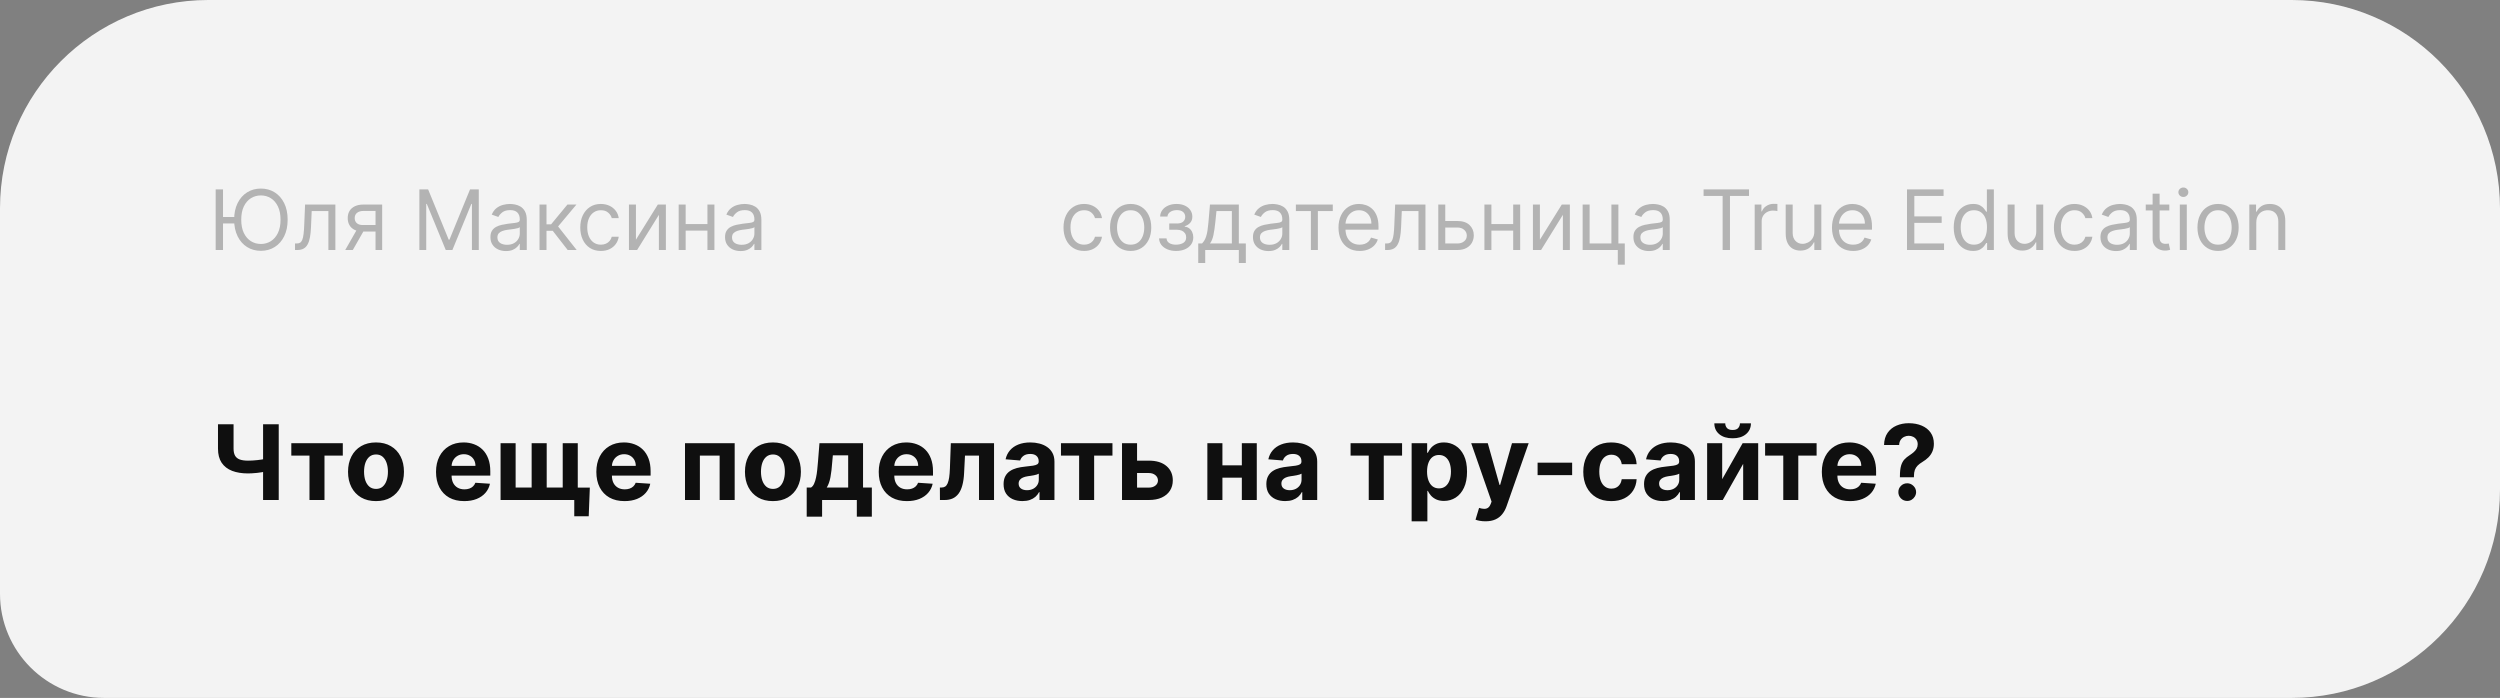
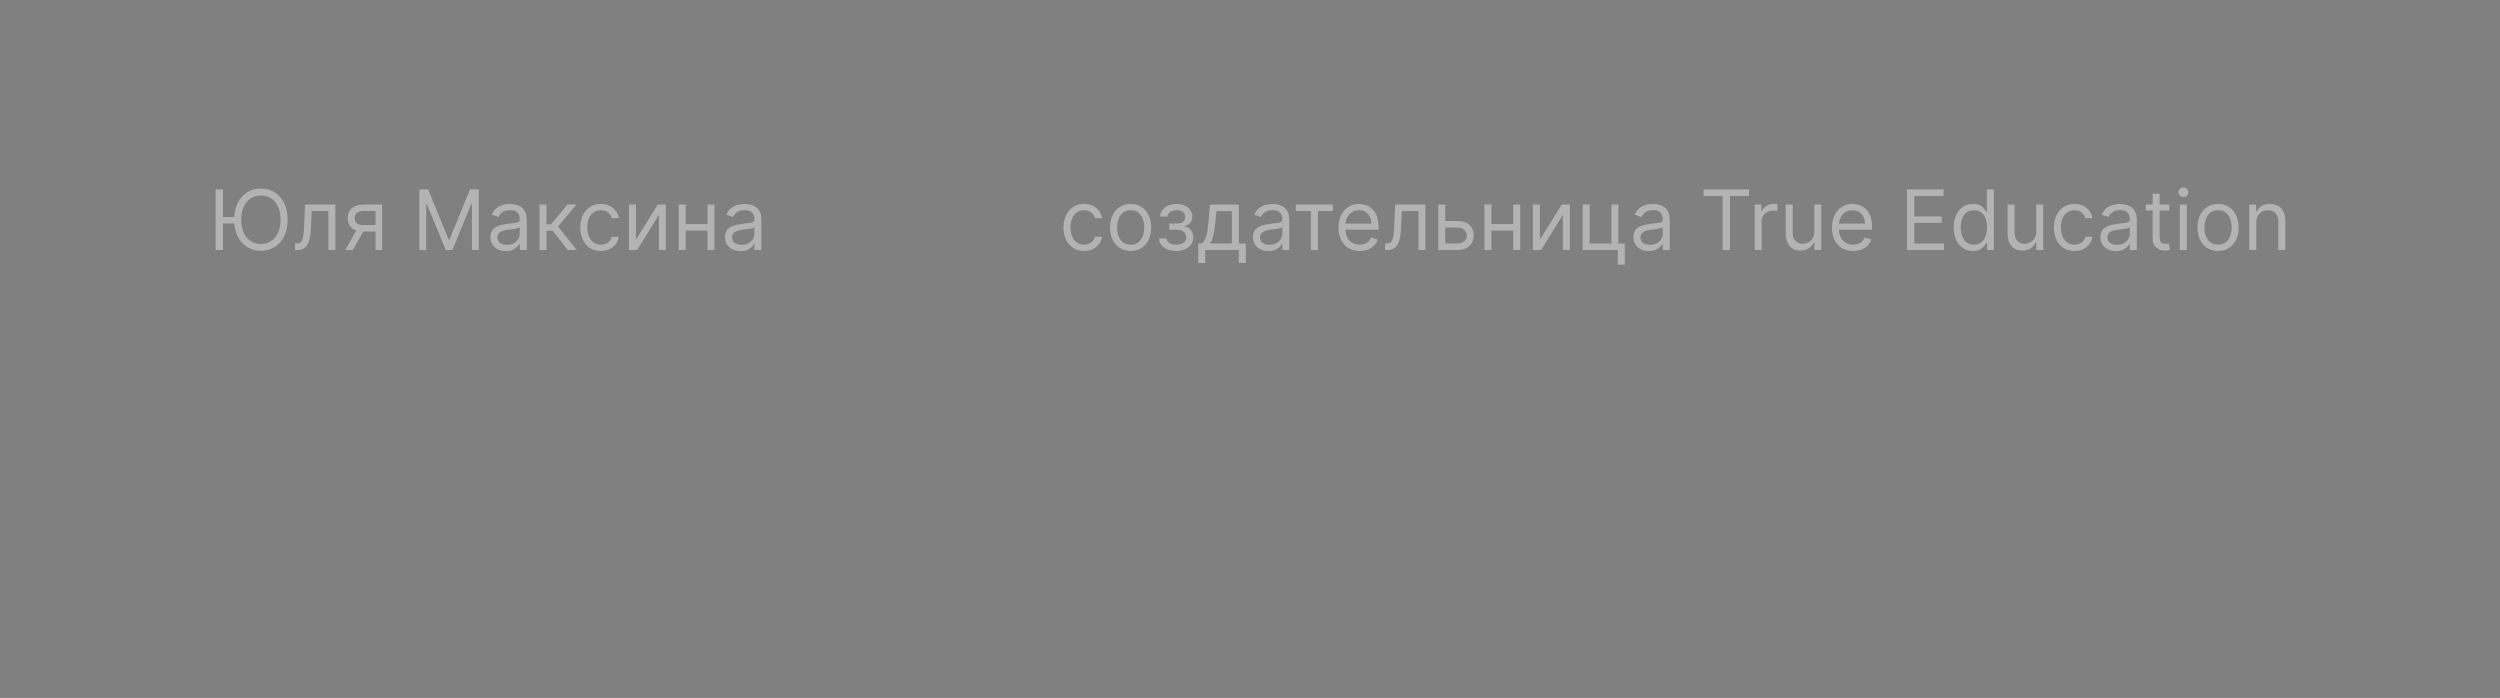
<svg xmlns="http://www.w3.org/2000/svg" width="240" height="67" viewBox="0 0 240 67" fill="none">
  <rect x="0" y="0" width="240" height="67" fill="#808080" stroke="none" />
-   <path d="M0 20C0 8.954 8.954 0 20 0H220C231.046 0 240 8.954 240 20V47C240 58.046 231.046 67 220 67H10C4.477 67 0 62.523 0 57V20Z" fill="#F3F3F3" />
  <path d="M21.409 18.182V24H20.704V18.182H21.409ZM22.679 20.829V21.454H20.898V20.829H22.679ZM27.614 21.091C27.614 21.704 27.503 22.235 27.281 22.682C27.06 23.129 26.756 23.474 26.369 23.716C25.983 23.958 25.542 24.079 25.046 24.079C24.549 24.079 24.108 23.958 23.722 23.716C23.335 23.474 23.031 23.129 22.81 22.682C22.588 22.235 22.477 21.704 22.477 21.091C22.477 20.477 22.588 19.947 22.81 19.5C23.031 19.053 23.335 18.708 23.722 18.466C24.108 18.224 24.549 18.102 25.046 18.102C25.542 18.102 25.983 18.224 26.369 18.466C26.756 18.708 27.06 19.053 27.281 19.5C27.503 19.947 27.614 20.477 27.614 21.091ZM26.932 21.091C26.932 20.587 26.848 20.162 26.679 19.815C26.512 19.469 26.286 19.206 26 19.028C25.716 18.85 25.398 18.761 25.046 18.761C24.693 18.761 24.374 18.85 24.088 19.028C23.804 19.206 23.578 19.469 23.409 19.815C23.242 20.162 23.159 20.587 23.159 21.091C23.159 21.595 23.242 22.02 23.409 22.366C23.578 22.713 23.804 22.975 24.088 23.153C24.374 23.331 24.693 23.421 25.046 23.421C25.398 23.421 25.716 23.331 26 23.153C26.286 22.975 26.512 22.713 26.679 22.366C26.848 22.02 26.932 21.595 26.932 21.091ZM28.321 24V23.375H28.48C28.611 23.375 28.72 23.349 28.807 23.298C28.894 23.245 28.964 23.153 29.017 23.023C29.072 22.89 29.114 22.706 29.142 22.472C29.172 22.235 29.194 21.934 29.207 21.568L29.287 19.636H32.196V24H31.526V20.261H29.923L29.855 21.818C29.84 22.176 29.808 22.491 29.759 22.764C29.711 23.035 29.638 23.262 29.54 23.446C29.443 23.63 29.314 23.768 29.153 23.861C28.992 23.954 28.791 24 28.548 24H28.321ZM36.051 24V20.25H34.892C34.631 20.25 34.425 20.311 34.276 20.432C34.126 20.553 34.051 20.72 34.051 20.932C34.051 21.14 34.118 21.304 34.253 21.423C34.389 21.543 34.576 21.602 34.812 21.602H36.222V22.227H34.812C34.517 22.227 34.262 22.175 34.048 22.071C33.834 21.967 33.669 21.818 33.554 21.625C33.438 21.43 33.381 21.199 33.381 20.932C33.381 20.663 33.441 20.432 33.562 20.239C33.684 20.046 33.857 19.897 34.082 19.793C34.31 19.688 34.58 19.636 34.892 19.636H36.688V24H36.051ZM33.142 24L34.381 21.829H35.108L33.869 24H33.142ZM40.259 18.182H41.1L43.077 23.011H43.146L45.123 18.182H45.964V24H45.305V19.579H45.248L43.43 24H42.793L40.975 19.579H40.918V24H40.259V18.182ZM48.57 24.102C48.293 24.102 48.042 24.05 47.817 23.946C47.591 23.84 47.412 23.688 47.28 23.489C47.147 23.288 47.081 23.046 47.081 22.761C47.081 22.511 47.13 22.309 47.229 22.153C47.327 21.996 47.459 21.873 47.624 21.784C47.788 21.695 47.97 21.629 48.169 21.585C48.37 21.54 48.572 21.504 48.774 21.477C49.039 21.443 49.254 21.418 49.419 21.401C49.586 21.382 49.707 21.35 49.783 21.307C49.86 21.263 49.899 21.188 49.899 21.079V21.057C49.899 20.776 49.822 20.559 49.669 20.403C49.517 20.248 49.287 20.171 48.979 20.171C48.659 20.171 48.408 20.241 48.226 20.381C48.044 20.521 47.916 20.671 47.842 20.829L47.206 20.602C47.32 20.337 47.471 20.131 47.66 19.983C47.852 19.833 48.06 19.729 48.285 19.671C48.513 19.61 48.736 19.579 48.956 19.579C49.096 19.579 49.257 19.597 49.439 19.631C49.623 19.663 49.8 19.73 49.97 19.832C50.142 19.935 50.285 20.089 50.399 20.296C50.513 20.502 50.57 20.778 50.57 21.125V24H49.899V23.409H49.865C49.82 23.504 49.744 23.605 49.638 23.713C49.532 23.821 49.391 23.913 49.215 23.989C49.038 24.064 48.823 24.102 48.57 24.102ZM48.672 23.5C48.937 23.5 49.16 23.448 49.342 23.344C49.526 23.24 49.664 23.105 49.757 22.94C49.852 22.776 49.899 22.602 49.899 22.421V21.807C49.871 21.841 49.808 21.872 49.712 21.901C49.617 21.927 49.507 21.951 49.382 21.972C49.259 21.991 49.139 22.008 49.021 22.023C48.906 22.036 48.812 22.047 48.74 22.057C48.566 22.079 48.403 22.116 48.251 22.168C48.102 22.217 47.981 22.292 47.888 22.392C47.797 22.491 47.751 22.625 47.751 22.796C47.751 23.028 47.838 23.204 48.01 23.324C48.184 23.441 48.405 23.5 48.672 23.5ZM51.793 24V19.636H52.464V21.534H52.907L54.475 19.636H55.339L53.577 21.739L55.361 24H54.498L53.066 22.159H52.464V24H51.793ZM57.683 24.091C57.274 24.091 56.922 23.994 56.626 23.801C56.331 23.608 56.104 23.342 55.945 23.003C55.785 22.664 55.706 22.276 55.706 21.841C55.706 21.398 55.787 21.007 55.95 20.668C56.115 20.327 56.344 20.061 56.638 19.869C56.933 19.676 57.278 19.579 57.672 19.579C57.979 19.579 58.255 19.636 58.501 19.75C58.748 19.864 58.949 20.023 59.106 20.227C59.264 20.432 59.361 20.671 59.399 20.943H58.729C58.678 20.744 58.564 20.568 58.388 20.415C58.214 20.259 57.979 20.182 57.683 20.182C57.422 20.182 57.193 20.25 56.996 20.386C56.801 20.521 56.648 20.711 56.538 20.957C56.43 21.202 56.376 21.489 56.376 21.818C56.376 22.155 56.429 22.449 56.535 22.699C56.644 22.949 56.795 23.143 56.99 23.281C57.187 23.419 57.418 23.489 57.683 23.489C57.858 23.489 58.016 23.458 58.158 23.398C58.3 23.337 58.42 23.25 58.519 23.136C58.617 23.023 58.687 22.886 58.729 22.727H59.399C59.361 22.985 59.267 23.217 59.118 23.423C58.97 23.628 58.774 23.791 58.53 23.912C58.287 24.031 58.005 24.091 57.683 24.091ZM61.05 23.011L63.152 19.636H63.925V24H63.254V20.625L61.163 24H60.379V19.636H61.05V23.011ZM68.073 21.511V22.136H65.664V21.511H68.073ZM65.823 19.636V24H65.153V19.636H65.823ZM68.585 19.636V24H67.914V19.636H68.585ZM71.093 24.102C70.817 24.102 70.566 24.05 70.34 23.946C70.115 23.84 69.936 23.688 69.803 23.489C69.671 23.288 69.604 23.046 69.604 22.761C69.604 22.511 69.654 22.309 69.752 22.153C69.851 21.996 69.982 21.873 70.147 21.784C70.312 21.695 70.494 21.629 70.692 21.585C70.893 21.54 71.095 21.504 71.298 21.477C71.563 21.443 71.778 21.418 71.942 21.401C72.109 21.382 72.23 21.35 72.306 21.307C72.384 21.263 72.423 21.188 72.423 21.079V21.057C72.423 20.776 72.346 20.559 72.192 20.403C72.041 20.248 71.811 20.171 71.502 20.171C71.182 20.171 70.931 20.241 70.749 20.381C70.567 20.521 70.44 20.671 70.366 20.829L69.729 20.602C69.843 20.337 69.995 20.131 70.184 19.983C70.375 19.833 70.584 19.729 70.809 19.671C71.036 19.61 71.26 19.579 71.479 19.579C71.62 19.579 71.781 19.597 71.962 19.631C72.146 19.663 72.323 19.73 72.494 19.832C72.666 19.935 72.809 20.089 72.923 20.296C73.036 20.502 73.093 20.778 73.093 21.125V24H72.423V23.409H72.388C72.343 23.504 72.267 23.605 72.161 23.713C72.055 23.821 71.914 23.913 71.738 23.989C71.562 24.064 71.347 24.102 71.093 24.102ZM71.195 23.5C71.46 23.5 71.684 23.448 71.866 23.344C72.049 23.24 72.188 23.105 72.281 22.94C72.375 22.776 72.423 22.602 72.423 22.421V21.807C72.394 21.841 72.332 21.872 72.235 21.901C72.14 21.927 72.031 21.951 71.906 21.972C71.782 21.991 71.662 22.008 71.545 22.023C71.429 22.036 71.335 22.047 71.263 22.057C71.089 22.079 70.926 22.116 70.775 22.168C70.625 22.217 70.504 22.292 70.411 22.392C70.32 22.491 70.275 22.625 70.275 22.796C70.275 23.028 70.361 23.204 70.533 23.324C70.708 23.441 70.928 23.5 71.195 23.5Z" fill="#B3B3B3" />
  <path d="M104.074 24.091C103.665 24.091 103.313 23.994 103.017 23.801C102.722 23.608 102.494 23.342 102.335 23.003C102.176 22.664 102.097 22.276 102.097 21.841C102.097 21.398 102.178 21.007 102.341 20.668C102.506 20.327 102.735 20.061 103.028 19.869C103.324 19.676 103.669 19.579 104.062 19.579C104.369 19.579 104.646 19.636 104.892 19.75C105.138 19.864 105.34 20.023 105.497 20.227C105.654 20.432 105.752 20.671 105.79 20.943H105.119C105.068 20.744 104.955 20.568 104.778 20.415C104.604 20.259 104.369 20.182 104.074 20.182C103.813 20.182 103.583 20.25 103.386 20.386C103.191 20.521 103.039 20.711 102.929 20.957C102.821 21.202 102.767 21.489 102.767 21.818C102.767 22.155 102.82 22.449 102.926 22.699C103.034 22.949 103.186 23.143 103.381 23.281C103.578 23.419 103.809 23.489 104.074 23.489C104.248 23.489 104.406 23.458 104.548 23.398C104.69 23.337 104.811 23.25 104.909 23.136C105.008 23.023 105.078 22.886 105.119 22.727H105.79C105.752 22.985 105.658 23.217 105.509 23.423C105.361 23.628 105.165 23.791 104.92 23.912C104.678 24.031 104.396 24.091 104.074 24.091ZM108.543 24.091C108.149 24.091 107.803 23.997 107.506 23.81C107.21 23.622 106.979 23.36 106.812 23.023C106.648 22.686 106.565 22.292 106.565 21.841C106.565 21.386 106.648 20.99 106.812 20.651C106.979 20.312 107.21 20.048 107.506 19.861C107.803 19.673 108.149 19.579 108.543 19.579C108.937 19.579 109.281 19.673 109.577 19.861C109.874 20.048 110.105 20.312 110.27 20.651C110.437 20.99 110.52 21.386 110.52 21.841C110.52 22.292 110.437 22.686 110.27 23.023C110.105 23.36 109.874 23.622 109.577 23.81C109.281 23.997 108.937 24.091 108.543 24.091ZM108.543 23.489C108.842 23.489 109.088 23.412 109.281 23.259C109.474 23.105 109.617 22.903 109.71 22.653C109.803 22.403 109.849 22.133 109.849 21.841C109.849 21.549 109.803 21.277 109.71 21.026C109.617 20.774 109.474 20.57 109.281 20.415C109.088 20.259 108.842 20.182 108.543 20.182C108.243 20.182 107.997 20.259 107.804 20.415C107.611 20.57 107.468 20.774 107.375 21.026C107.282 21.277 107.236 21.549 107.236 21.841C107.236 22.133 107.282 22.403 107.375 22.653C107.468 22.903 107.611 23.105 107.804 23.259C107.997 23.412 108.243 23.489 108.543 23.489ZM111.271 22.886H111.987C112.002 23.083 112.091 23.233 112.254 23.335C112.418 23.438 112.632 23.489 112.896 23.489C113.165 23.489 113.395 23.434 113.586 23.324C113.777 23.212 113.873 23.032 113.873 22.784C113.873 22.638 113.837 22.511 113.765 22.403C113.693 22.294 113.592 22.208 113.461 22.148C113.33 22.087 113.176 22.057 112.998 22.057H112.248V21.454H112.998C113.265 21.454 113.462 21.394 113.589 21.273C113.718 21.151 113.782 21 113.782 20.818C113.782 20.623 113.713 20.467 113.575 20.349C113.436 20.23 113.24 20.171 112.987 20.171C112.731 20.171 112.518 20.228 112.347 20.344C112.177 20.457 112.087 20.604 112.077 20.784H111.373C111.38 20.549 111.452 20.342 111.589 20.162C111.725 19.98 111.911 19.838 112.146 19.736C112.38 19.632 112.649 19.579 112.952 19.579C113.259 19.579 113.525 19.634 113.751 19.741C113.978 19.848 114.153 19.992 114.276 20.176C114.401 20.358 114.464 20.564 114.464 20.796C114.464 21.042 114.395 21.241 114.256 21.392C114.118 21.544 113.945 21.651 113.737 21.716V21.761C113.901 21.773 114.044 21.826 114.165 21.921C114.289 22.013 114.384 22.135 114.452 22.287C114.521 22.437 114.555 22.602 114.555 22.784C114.555 23.049 114.484 23.28 114.342 23.477C114.2 23.672 114.004 23.824 113.756 23.932C113.508 24.038 113.225 24.091 112.907 24.091C112.598 24.091 112.322 24.041 112.077 23.94C111.833 23.838 111.639 23.697 111.495 23.517C111.353 23.335 111.278 23.125 111.271 22.886ZM115.031 25.25V23.375H115.394C115.483 23.282 115.56 23.182 115.624 23.074C115.689 22.966 115.745 22.838 115.792 22.69C115.841 22.541 115.883 22.359 115.917 22.145C115.951 21.929 115.981 21.669 116.008 21.364L116.156 19.636H118.928V23.375H119.599V25.25H118.928V24H115.701V25.25H115.031ZM116.156 23.375H118.258V20.261H116.781L116.667 21.364C116.62 21.82 116.561 22.219 116.491 22.56C116.421 22.901 116.309 23.172 116.156 23.375ZM121.773 24.102C121.496 24.102 121.245 24.05 121.02 23.946C120.795 23.84 120.616 23.688 120.483 23.489C120.35 23.288 120.284 23.046 120.284 22.761C120.284 22.511 120.333 22.309 120.432 22.153C120.53 21.996 120.662 21.873 120.827 21.784C120.991 21.695 121.173 21.629 121.372 21.585C121.573 21.54 121.775 21.504 121.977 21.477C122.242 21.443 122.457 21.418 122.622 21.401C122.789 21.382 122.91 21.35 122.986 21.307C123.063 21.263 123.102 21.188 123.102 21.079V21.057C123.102 20.776 123.026 20.559 122.872 20.403C122.721 20.248 122.491 20.171 122.182 20.171C121.862 20.171 121.611 20.241 121.429 20.381C121.247 20.521 121.119 20.671 121.045 20.829L120.409 20.602C120.523 20.337 120.674 20.131 120.864 19.983C121.055 19.833 121.263 19.729 121.489 19.671C121.716 19.61 121.939 19.579 122.159 19.579C122.299 19.579 122.46 19.597 122.642 19.631C122.826 19.663 123.003 19.73 123.173 19.832C123.346 19.935 123.489 20.089 123.602 20.296C123.716 20.502 123.773 20.778 123.773 21.125V24H123.102V23.409H123.068C123.023 23.504 122.947 23.605 122.841 23.713C122.735 23.821 122.594 23.913 122.418 23.989C122.241 24.064 122.027 24.102 121.773 24.102ZM121.875 23.5C122.14 23.5 122.364 23.448 122.545 23.344C122.729 23.24 122.867 23.105 122.96 22.94C123.055 22.776 123.102 22.602 123.102 22.421V21.807C123.074 21.841 123.011 21.872 122.915 21.901C122.82 21.927 122.71 21.951 122.585 21.972C122.462 21.991 122.342 22.008 122.224 22.023C122.109 22.036 122.015 22.047 121.943 22.057C121.769 22.079 121.606 22.116 121.455 22.168C121.305 22.217 121.184 22.292 121.091 22.392C121 22.491 120.955 22.625 120.955 22.796C120.955 23.028 121.041 23.204 121.213 23.324C121.387 23.441 121.608 23.5 121.875 23.5ZM124.403 20.261V19.636H127.948V20.261H126.516V24H125.846V20.261H124.403ZM130.529 24.091C130.109 24.091 129.746 23.998 129.441 23.812C129.138 23.625 128.904 23.364 128.739 23.028C128.576 22.691 128.495 22.299 128.495 21.852C128.495 21.405 128.576 21.011 128.739 20.671C128.904 20.328 129.133 20.061 129.427 19.869C129.722 19.676 130.067 19.579 130.461 19.579C130.688 19.579 130.913 19.617 131.134 19.693C131.356 19.769 131.558 19.892 131.739 20.062C131.921 20.231 132.066 20.454 132.174 20.733C132.282 21.011 132.336 21.354 132.336 21.761V22.046H128.972V21.466H131.654C131.654 21.22 131.605 21 131.506 20.807C131.41 20.614 131.272 20.461 131.092 20.349C130.914 20.238 130.703 20.182 130.461 20.182C130.194 20.182 129.963 20.248 129.768 20.381C129.575 20.511 129.426 20.682 129.322 20.892C129.218 21.102 129.165 21.328 129.165 21.568V21.954C129.165 22.284 129.222 22.563 129.336 22.793C129.451 23.02 129.612 23.193 129.816 23.312C130.021 23.43 130.258 23.489 130.529 23.489C130.705 23.489 130.864 23.464 131.006 23.415C131.15 23.364 131.274 23.288 131.379 23.188C131.483 23.085 131.563 22.958 131.62 22.807L132.268 22.989C132.2 23.208 132.085 23.401 131.924 23.568C131.763 23.733 131.564 23.862 131.327 23.954C131.091 24.046 130.825 24.091 130.529 24.091ZM132.969 24V23.375H133.129C133.259 23.375 133.368 23.349 133.455 23.298C133.542 23.245 133.612 23.153 133.665 23.023C133.72 22.89 133.762 22.706 133.79 22.472C133.821 22.235 133.843 21.934 133.856 21.568L133.935 19.636H136.844V24H136.174V20.261H134.572L134.504 21.818C134.488 22.176 134.456 22.491 134.407 22.764C134.36 23.035 134.287 23.262 134.188 23.446C134.092 23.63 133.963 23.768 133.802 23.861C133.641 23.954 133.439 24 133.197 24H132.969ZM138.654 21.216H139.904C140.415 21.216 140.807 21.346 141.077 21.605C141.348 21.865 141.484 22.193 141.484 22.591C141.484 22.852 141.423 23.09 141.302 23.304C141.181 23.516 141.003 23.686 140.768 23.812C140.533 23.938 140.245 24 139.904 24H138.075V19.636H138.745V23.375H139.904C140.169 23.375 140.387 23.305 140.558 23.165C140.728 23.025 140.813 22.845 140.813 22.625C140.813 22.394 140.728 22.206 140.558 22.06C140.387 21.914 140.169 21.841 139.904 21.841H138.654V21.216ZM145.425 21.511V22.136H143.016V21.511H145.425ZM143.175 19.636V24H142.504V19.636H143.175ZM145.936 19.636V24H145.266V19.636H145.936ZM147.831 23.011L149.933 19.636H150.706V24H150.036V20.625L147.945 24H147.161V19.636H147.831V23.011ZM155.366 19.636V23.375H155.979V25.409H155.309V24H151.934V19.636H152.604V23.375H154.695V19.636H155.366ZM158.296 24.102C158.02 24.102 157.769 24.05 157.543 23.946C157.318 23.84 157.139 23.688 157.006 23.489C156.874 23.288 156.808 23.046 156.808 22.761C156.808 22.511 156.857 22.309 156.955 22.153C157.054 21.996 157.185 21.873 157.35 21.784C157.515 21.695 157.697 21.629 157.896 21.585C158.096 21.54 158.298 21.504 158.501 21.477C158.766 21.443 158.981 21.418 159.146 21.401C159.312 21.382 159.433 21.35 159.509 21.307C159.587 21.263 159.626 21.188 159.626 21.079V21.057C159.626 20.776 159.549 20.559 159.396 20.403C159.244 20.248 159.014 20.171 158.705 20.171C158.385 20.171 158.134 20.241 157.952 20.381C157.771 20.521 157.643 20.671 157.569 20.829L156.933 20.602C157.046 20.337 157.198 20.131 157.387 19.983C157.578 19.833 157.787 19.729 158.012 19.671C158.239 19.61 158.463 19.579 158.683 19.579C158.823 19.579 158.984 19.597 159.165 19.631C159.349 19.663 159.526 19.73 159.697 19.832C159.869 19.935 160.012 20.089 160.126 20.296C160.239 20.502 160.296 20.778 160.296 21.125V24H159.626V23.409H159.592C159.546 23.504 159.47 23.605 159.364 23.713C159.258 23.821 159.117 23.913 158.941 23.989C158.765 24.064 158.55 24.102 158.296 24.102ZM158.398 23.5C158.664 23.5 158.887 23.448 159.069 23.344C159.253 23.24 159.391 23.105 159.484 22.94C159.578 22.776 159.626 22.602 159.626 22.421V21.807C159.597 21.841 159.535 21.872 159.438 21.901C159.344 21.927 159.234 21.951 159.109 21.972C158.986 21.991 158.865 22.008 158.748 22.023C158.632 22.036 158.539 22.047 158.467 22.057C158.292 22.079 158.129 22.116 157.978 22.168C157.828 22.217 157.707 22.292 157.614 22.392C157.523 22.491 157.478 22.625 157.478 22.796C157.478 23.028 157.564 23.204 157.737 23.324C157.911 23.441 158.131 23.5 158.398 23.5ZM163.543 18.807V18.182H167.906V18.807H166.077V24H165.372V18.807H163.543ZM168.45 24V19.636H169.097V20.296H169.143C169.222 20.079 169.366 19.904 169.575 19.77C169.783 19.635 170.018 19.568 170.279 19.568C170.328 19.568 170.39 19.569 170.464 19.571C170.538 19.573 170.594 19.576 170.631 19.579V20.261C170.609 20.256 170.557 20.247 170.475 20.236C170.396 20.223 170.311 20.216 170.222 20.216C170.01 20.216 169.821 20.26 169.654 20.349C169.489 20.437 169.359 20.558 169.262 20.713C169.167 20.866 169.12 21.042 169.12 21.239V24H168.45ZM174.176 22.216V19.636H174.847V24H174.176V23.261H174.131C174.028 23.483 173.869 23.671 173.653 23.827C173.438 23.98 173.165 24.057 172.835 24.057C172.562 24.057 172.32 23.997 172.108 23.878C171.896 23.757 171.729 23.575 171.608 23.332C171.487 23.088 171.426 22.78 171.426 22.409V19.636H172.097V22.364C172.097 22.682 172.186 22.936 172.364 23.125C172.544 23.314 172.773 23.409 173.051 23.409C173.218 23.409 173.387 23.366 173.56 23.281C173.734 23.196 173.88 23.065 173.997 22.889C174.116 22.713 174.176 22.489 174.176 22.216ZM177.904 24.091C177.484 24.091 177.121 23.998 176.816 23.812C176.513 23.625 176.279 23.364 176.114 23.028C175.951 22.691 175.87 22.299 175.87 21.852C175.87 21.405 175.951 21.011 176.114 20.671C176.279 20.328 176.508 20.061 176.802 19.869C177.097 19.676 177.442 19.579 177.836 19.579C178.063 19.579 178.288 19.617 178.509 19.693C178.731 19.769 178.933 19.892 179.114 20.062C179.296 20.231 179.441 20.454 179.549 20.733C179.657 21.011 179.711 21.354 179.711 21.761V22.046H176.347V21.466H179.029C179.029 21.22 178.98 21 178.881 20.807C178.785 20.614 178.647 20.461 178.467 20.349C178.289 20.238 178.078 20.182 177.836 20.182C177.569 20.182 177.338 20.248 177.143 20.381C176.95 20.511 176.801 20.682 176.697 20.892C176.593 21.102 176.54 21.328 176.54 21.568V21.954C176.54 22.284 176.597 22.563 176.711 22.793C176.826 23.02 176.987 23.193 177.191 23.312C177.396 23.43 177.633 23.489 177.904 23.489C178.08 23.489 178.239 23.464 178.381 23.415C178.525 23.364 178.649 23.288 178.754 23.188C178.858 23.085 178.938 22.958 178.995 22.807L179.643 22.989C179.575 23.208 179.46 23.401 179.299 23.568C179.138 23.733 178.939 23.862 178.702 23.954C178.466 24.046 178.2 24.091 177.904 24.091ZM183.072 24V18.182H186.583V18.807H183.776V20.773H186.401V21.398H183.776V23.375H186.629V24H183.072ZM189.41 24.091C189.046 24.091 188.725 23.999 188.447 23.815C188.168 23.63 187.951 23.368 187.793 23.031C187.636 22.692 187.558 22.292 187.558 21.829C187.558 21.371 187.636 20.974 187.793 20.636C187.951 20.299 188.169 20.039 188.45 19.855C188.73 19.671 189.054 19.579 189.421 19.579C189.705 19.579 189.93 19.627 190.094 19.722C190.261 19.814 190.388 19.921 190.475 20.04C190.564 20.157 190.633 20.254 190.683 20.329H190.739V18.182H191.41V24H190.762V23.329H190.683C190.633 23.409 190.563 23.509 190.472 23.631C190.381 23.75 190.252 23.857 190.083 23.952C189.915 24.044 189.69 24.091 189.41 24.091ZM189.501 23.489C189.77 23.489 189.997 23.419 190.183 23.278C190.368 23.136 190.509 22.94 190.606 22.69C190.702 22.438 190.751 22.148 190.751 21.818C190.751 21.492 190.703 21.207 190.609 20.963C190.514 20.717 190.374 20.526 190.188 20.389C190.003 20.251 189.773 20.182 189.501 20.182C189.217 20.182 188.98 20.255 188.79 20.401C188.603 20.544 188.462 20.741 188.367 20.989C188.274 21.235 188.228 21.511 188.228 21.818C188.228 22.129 188.275 22.411 188.37 22.665C188.467 22.917 188.609 23.117 188.796 23.267C188.986 23.415 189.22 23.489 189.501 23.489ZM195.481 22.216V19.636H196.151V24H195.481V23.261H195.435C195.333 23.483 195.174 23.671 194.958 23.827C194.742 23.98 194.469 24.057 194.14 24.057C193.867 24.057 193.625 23.997 193.413 23.878C193.201 23.757 193.034 23.575 192.913 23.332C192.791 23.088 192.731 22.78 192.731 22.409V19.636H193.401V22.364C193.401 22.682 193.49 22.936 193.668 23.125C193.848 23.314 194.077 23.409 194.356 23.409C194.522 23.409 194.692 23.366 194.864 23.281C195.039 23.196 195.184 23.065 195.302 22.889C195.421 22.713 195.481 22.489 195.481 22.216ZM199.152 24.091C198.743 24.091 198.391 23.994 198.095 23.801C197.8 23.608 197.572 23.342 197.413 23.003C197.254 22.664 197.175 22.276 197.175 21.841C197.175 21.398 197.256 21.007 197.419 20.668C197.584 20.327 197.813 20.061 198.107 19.869C198.402 19.676 198.747 19.579 199.141 19.579C199.447 19.579 199.724 19.636 199.97 19.75C200.216 19.864 200.418 20.023 200.575 20.227C200.732 20.432 200.83 20.671 200.868 20.943H200.197C200.146 20.744 200.033 20.568 199.857 20.415C199.682 20.259 199.447 20.182 199.152 20.182C198.891 20.182 198.661 20.25 198.464 20.386C198.269 20.521 198.117 20.711 198.007 20.957C197.899 21.202 197.845 21.489 197.845 21.818C197.845 22.155 197.898 22.449 198.004 22.699C198.112 22.949 198.264 23.143 198.459 23.281C198.656 23.419 198.887 23.489 199.152 23.489C199.326 23.489 199.484 23.458 199.626 23.398C199.768 23.337 199.889 23.25 199.987 23.136C200.086 23.023 200.156 22.886 200.197 22.727H200.868C200.83 22.985 200.736 23.217 200.587 23.423C200.439 23.628 200.243 23.791 199.999 23.912C199.756 24.031 199.474 24.091 199.152 24.091ZM203.132 24.102C202.856 24.102 202.605 24.05 202.379 23.946C202.154 23.84 201.975 23.688 201.842 23.489C201.71 23.288 201.643 23.046 201.643 22.761C201.643 22.511 201.693 22.309 201.791 22.153C201.89 21.996 202.021 21.873 202.186 21.784C202.351 21.695 202.533 21.629 202.732 21.585C202.932 21.54 203.134 21.504 203.337 21.477C203.602 21.443 203.817 21.418 203.982 21.401C204.148 21.382 204.269 21.35 204.345 21.307C204.423 21.263 204.462 21.188 204.462 21.079V21.057C204.462 20.776 204.385 20.559 204.232 20.403C204.08 20.248 203.85 20.171 203.541 20.171C203.221 20.171 202.97 20.241 202.788 20.381C202.607 20.521 202.479 20.671 202.405 20.829L201.768 20.602C201.882 20.337 202.034 20.131 202.223 19.983C202.414 19.833 202.623 19.729 202.848 19.671C203.075 19.61 203.299 19.579 203.518 19.579C203.659 19.579 203.82 19.597 204.001 19.631C204.185 19.663 204.362 19.73 204.533 19.832C204.705 19.935 204.848 20.089 204.962 20.296C205.075 20.502 205.132 20.778 205.132 21.125V24H204.462V23.409H204.428C204.382 23.504 204.306 23.605 204.2 23.713C204.094 23.821 203.953 23.913 203.777 23.989C203.601 24.064 203.386 24.102 203.132 24.102ZM203.234 23.5C203.5 23.5 203.723 23.448 203.905 23.344C204.089 23.24 204.227 23.105 204.32 22.94C204.414 22.776 204.462 22.602 204.462 22.421V21.807C204.433 21.841 204.371 21.872 204.274 21.901C204.179 21.927 204.07 21.951 203.945 21.972C203.821 21.991 203.701 22.008 203.584 22.023C203.468 22.036 203.375 22.047 203.303 22.057C203.128 22.079 202.965 22.116 202.814 22.168C202.664 22.217 202.543 22.292 202.45 22.392C202.359 22.491 202.314 22.625 202.314 22.796C202.314 23.028 202.4 23.204 202.572 23.324C202.747 23.441 202.967 23.5 203.234 23.5ZM208.254 19.636V20.204H205.992V19.636H208.254ZM206.651 18.591H207.322V22.75C207.322 22.939 207.349 23.081 207.404 23.176C207.461 23.269 207.533 23.331 207.62 23.364C207.709 23.394 207.803 23.409 207.901 23.409C207.975 23.409 208.036 23.405 208.083 23.398C208.13 23.388 208.168 23.381 208.197 23.375L208.333 23.977C208.288 23.994 208.224 24.011 208.143 24.028C208.061 24.047 207.958 24.057 207.833 24.057C207.644 24.057 207.458 24.016 207.276 23.935C207.096 23.853 206.947 23.729 206.827 23.562C206.71 23.396 206.651 23.186 206.651 22.932V18.591ZM209.262 24V19.636H209.933V24H209.262ZM209.603 18.909C209.472 18.909 209.36 18.865 209.265 18.776C209.172 18.687 209.126 18.579 209.126 18.454C209.126 18.329 209.172 18.223 209.265 18.134C209.36 18.044 209.472 18 209.603 18C209.734 18 209.845 18.044 209.938 18.134C210.033 18.223 210.08 18.329 210.08 18.454C210.08 18.579 210.033 18.687 209.938 18.776C209.845 18.865 209.734 18.909 209.603 18.909ZM212.933 24.091C212.539 24.091 212.194 23.997 211.896 23.81C211.601 23.622 211.37 23.36 211.203 23.023C211.038 22.686 210.956 22.292 210.956 21.841C210.956 21.386 211.038 20.99 211.203 20.651C211.37 20.312 211.601 20.048 211.896 19.861C212.194 19.673 212.539 19.579 212.933 19.579C213.327 19.579 213.672 19.673 213.967 19.861C214.265 20.048 214.496 20.312 214.661 20.651C214.827 20.99 214.911 21.386 214.911 21.841C214.911 22.292 214.827 22.686 214.661 23.023C214.496 23.36 214.265 23.622 213.967 23.81C213.672 23.997 213.327 24.091 212.933 24.091ZM212.933 23.489C213.232 23.489 213.479 23.412 213.672 23.259C213.865 23.105 214.008 22.903 214.101 22.653C214.194 22.403 214.24 22.133 214.24 21.841C214.24 21.549 214.194 21.277 214.101 21.026C214.008 20.774 213.865 20.57 213.672 20.415C213.479 20.259 213.232 20.182 212.933 20.182C212.634 20.182 212.388 20.259 212.195 20.415C212.001 20.57 211.858 20.774 211.766 21.026C211.673 21.277 211.626 21.549 211.626 21.841C211.626 22.133 211.673 22.403 211.766 22.653C211.858 22.903 212.001 23.105 212.195 23.259C212.388 23.412 212.634 23.489 212.933 23.489ZM216.604 21.375V24H215.934V19.636H216.582V20.318H216.638C216.741 20.097 216.896 19.919 217.104 19.784C217.313 19.648 217.582 19.579 217.911 19.579C218.207 19.579 218.465 19.64 218.687 19.761C218.908 19.881 219.081 20.062 219.204 20.307C219.327 20.549 219.388 20.856 219.388 21.227V24H218.718V21.273C218.718 20.93 218.629 20.663 218.451 20.472C218.273 20.278 218.029 20.182 217.718 20.182C217.504 20.182 217.313 20.228 217.144 20.321C216.978 20.414 216.846 20.549 216.749 20.727C216.653 20.905 216.604 21.121 216.604 21.375Z" fill="#B3B3B3" />
-   <path d="M20.927 40.727H22.422V43.071C22.422 43.35 22.47 43.575 22.567 43.746C22.665 43.914 22.815 44.036 23.018 44.111C23.224 44.185 23.488 44.222 23.81 44.222C23.924 44.222 24.058 44.218 24.212 44.211C24.366 44.202 24.524 44.188 24.688 44.172C24.853 44.155 25.009 44.135 25.156 44.111C25.303 44.088 25.425 44.061 25.522 44.03V45.244C25.423 45.278 25.298 45.307 25.149 45.333C25.002 45.357 24.847 45.378 24.684 45.397C24.521 45.414 24.362 45.427 24.208 45.436C24.054 45.446 23.922 45.45 23.81 45.45C23.226 45.45 22.717 45.367 22.283 45.202C21.85 45.034 21.515 44.774 21.278 44.424C21.044 44.074 20.927 43.623 20.927 43.071V40.727ZM25.256 40.727H26.758V48H25.256V40.727ZM27.966 43.735V42.545H32.909V43.735H31.151V48H29.71V43.735H27.966ZM36.096 48.106C35.544 48.106 35.067 47.989 34.664 47.755C34.264 47.518 33.955 47.189 33.738 46.768C33.52 46.344 33.411 45.853 33.411 45.294C33.411 44.731 33.52 44.238 33.738 43.817C33.955 43.393 34.264 43.064 34.664 42.83C35.067 42.593 35.544 42.474 36.096 42.474C36.647 42.474 37.123 42.593 37.523 42.83C37.925 43.064 38.236 43.393 38.453 43.817C38.671 44.238 38.78 44.731 38.78 45.294C38.78 45.853 38.671 46.344 38.453 46.768C38.236 47.189 37.925 47.518 37.523 47.755C37.123 47.989 36.647 48.106 36.096 48.106ZM36.103 46.935C36.354 46.935 36.563 46.864 36.731 46.722C36.899 46.577 37.026 46.381 37.111 46.132C37.199 45.883 37.242 45.601 37.242 45.283C37.242 44.966 37.199 44.683 37.111 44.435C37.026 44.186 36.899 43.99 36.731 43.845C36.563 43.701 36.354 43.629 36.103 43.629C35.849 43.629 35.636 43.701 35.463 43.845C35.293 43.99 35.164 44.186 35.076 44.435C34.991 44.683 34.949 44.966 34.949 45.283C34.949 45.601 34.991 45.883 35.076 46.132C35.164 46.381 35.293 46.577 35.463 46.722C35.636 46.864 35.849 46.935 36.103 46.935ZM44.564 48.106C44.003 48.106 43.52 47.993 43.115 47.766C42.713 47.536 42.403 47.212 42.185 46.793C41.967 46.371 41.858 45.873 41.858 45.298C41.858 44.736 41.967 44.244 42.185 43.82C42.403 43.397 42.709 43.066 43.105 42.83C43.502 42.593 43.969 42.474 44.504 42.474C44.864 42.474 45.199 42.532 45.509 42.648C45.821 42.762 46.093 42.934 46.325 43.163C46.56 43.393 46.742 43.682 46.872 44.03C47.002 44.376 47.068 44.78 47.068 45.244V45.66H42.462V44.722H45.644C45.644 44.505 45.596 44.312 45.502 44.144C45.407 43.975 45.276 43.844 45.107 43.749C44.942 43.652 44.749 43.604 44.529 43.604C44.299 43.604 44.095 43.657 43.918 43.764C43.743 43.868 43.605 44.008 43.506 44.186C43.406 44.361 43.355 44.557 43.353 44.772V45.663C43.353 45.933 43.403 46.166 43.502 46.363C43.604 46.559 43.747 46.711 43.932 46.818C44.117 46.924 44.336 46.977 44.589 46.977C44.757 46.977 44.911 46.954 45.051 46.906C45.19 46.859 45.31 46.788 45.409 46.693C45.509 46.599 45.584 46.483 45.636 46.345L47.036 46.438C46.965 46.774 46.819 47.067 46.599 47.318C46.381 47.567 46.099 47.761 45.754 47.901C45.41 48.038 45.014 48.106 44.564 48.106ZM56.624 46.81L56.517 49.562H55.129V48H54.522V46.81H56.624ZM48.055 42.545H49.5V46.8H51.038V42.545H52.483V46.8H54.021V42.545H55.466V48H48.055V42.545ZM59.955 48.106C59.394 48.106 58.911 47.993 58.506 47.766C58.103 47.536 57.793 47.212 57.575 46.793C57.358 46.371 57.249 45.873 57.249 45.298C57.249 44.736 57.358 44.244 57.575 43.82C57.793 43.397 58.1 43.066 58.495 42.83C58.893 42.593 59.359 42.474 59.894 42.474C60.254 42.474 60.589 42.532 60.899 42.648C61.212 42.762 61.484 42.934 61.716 43.163C61.95 43.393 62.133 43.682 62.263 44.03C62.393 44.376 62.458 44.78 62.458 45.244V45.66H57.852V44.722H61.034C61.034 44.505 60.987 44.312 60.892 44.144C60.797 43.975 60.666 43.844 60.498 43.749C60.332 43.652 60.139 43.604 59.919 43.604C59.69 43.604 59.486 43.657 59.308 43.764C59.133 43.868 58.996 44.008 58.897 44.186C58.797 44.361 58.746 44.557 58.744 44.772V45.663C58.744 45.933 58.794 46.166 58.893 46.363C58.995 46.559 59.138 46.711 59.323 46.818C59.507 46.924 59.726 46.977 59.98 46.977C60.148 46.977 60.302 46.954 60.441 46.906C60.581 46.859 60.7 46.788 60.8 46.693C60.899 46.599 60.975 46.483 61.027 46.345L62.426 46.438C62.355 46.774 62.21 47.067 61.989 47.318C61.772 47.567 61.49 47.761 61.144 47.901C60.801 48.038 60.404 48.106 59.955 48.106ZM65.76 48V42.545H70.529V48H69.084V43.735H67.188V48H65.76ZM74.201 48.106C73.649 48.106 73.172 47.989 72.77 47.755C72.37 47.518 72.061 47.189 71.843 46.768C71.625 46.344 71.516 45.853 71.516 45.294C71.516 44.731 71.625 44.238 71.843 43.817C72.061 43.393 72.37 43.064 72.77 42.83C73.172 42.593 73.649 42.474 74.201 42.474C74.753 42.474 75.228 42.593 75.629 42.83C76.031 43.064 76.341 43.393 76.559 43.817C76.777 44.238 76.886 44.731 76.886 45.294C76.886 45.853 76.777 46.344 76.559 46.768C76.341 47.189 76.031 47.518 75.629 47.755C75.228 47.989 74.753 48.106 74.201 48.106ZM74.208 46.935C74.459 46.935 74.669 46.864 74.837 46.722C75.005 46.577 75.131 46.381 75.217 46.132C75.304 45.883 75.348 45.601 75.348 45.283C75.348 44.966 75.304 44.683 75.217 44.435C75.131 44.186 75.005 43.99 74.837 43.845C74.669 43.701 74.459 43.629 74.208 43.629C73.955 43.629 73.742 43.701 73.569 43.845C73.398 43.99 73.269 44.186 73.182 44.435C73.097 44.683 73.054 44.966 73.054 45.283C73.054 45.601 73.097 45.883 73.182 46.132C73.269 46.381 73.398 46.577 73.569 46.722C73.742 46.864 73.955 46.935 74.208 46.935ZM77.443 49.598V46.8H77.862C77.983 46.724 78.08 46.603 78.153 46.438C78.229 46.272 78.291 46.077 78.338 45.852C78.388 45.627 78.426 45.384 78.452 45.124C78.48 44.861 78.505 44.596 78.526 44.328L78.668 42.545H82.852V46.8H83.697V49.598H82.255V48H78.921V49.598H77.443ZM79.368 46.8H81.424V43.71H79.954L79.897 44.328C79.857 44.91 79.799 45.405 79.723 45.812C79.647 46.217 79.529 46.546 79.368 46.8ZM87.064 48.106C86.503 48.106 86.02 47.993 85.615 47.766C85.213 47.536 84.903 47.212 84.685 46.793C84.467 46.371 84.358 45.873 84.358 45.298C84.358 44.736 84.467 44.244 84.685 43.82C84.903 43.397 85.209 43.066 85.605 42.83C86.002 42.593 86.469 42.474 87.004 42.474C87.364 42.474 87.699 42.532 88.009 42.648C88.321 42.762 88.594 42.934 88.826 43.163C89.06 43.393 89.242 43.682 89.372 44.03C89.502 44.376 89.568 44.78 89.568 45.244V45.66H84.962V44.722H88.144C88.144 44.505 88.096 44.312 88.002 44.144C87.907 43.975 87.775 43.844 87.607 43.749C87.442 43.652 87.249 43.604 87.029 43.604C86.799 43.604 86.595 43.657 86.418 43.764C86.243 43.868 86.105 44.008 86.006 44.186C85.906 44.361 85.856 44.557 85.853 44.772V45.663C85.853 45.933 85.903 46.166 86.002 46.363C86.104 46.559 86.247 46.711 86.432 46.818C86.617 46.924 86.836 46.977 87.089 46.977C87.257 46.977 87.411 46.954 87.551 46.906C87.69 46.859 87.81 46.788 87.909 46.693C88.009 46.599 88.085 46.483 88.136 46.345L89.536 46.438C89.465 46.774 89.319 47.067 89.099 47.318C88.881 47.567 88.599 47.761 88.254 47.901C87.91 48.038 87.514 48.106 87.064 48.106ZM90.235 48L90.228 46.8H90.409C90.537 46.8 90.647 46.769 90.74 46.707C90.834 46.644 90.912 46.541 90.974 46.398C91.035 46.256 91.084 46.068 91.12 45.834C91.155 45.597 91.179 45.306 91.191 44.96L91.279 42.545H95.427V48H93.985V43.735H92.639L92.554 45.401C92.533 45.858 92.477 46.251 92.387 46.58C92.3 46.909 92.178 47.178 92.022 47.389C91.865 47.597 91.677 47.751 91.457 47.851C91.237 47.95 90.981 48 90.69 48H90.235ZM98.155 48.103C97.807 48.103 97.497 48.043 97.225 47.922C96.953 47.799 96.737 47.618 96.579 47.379C96.422 47.137 96.344 46.836 96.344 46.477C96.344 46.173 96.4 45.919 96.511 45.713C96.622 45.507 96.774 45.341 96.966 45.216C97.157 45.09 97.375 44.996 97.619 44.932C97.865 44.868 98.123 44.823 98.393 44.797C98.71 44.764 98.966 44.733 99.16 44.705C99.354 44.674 99.495 44.629 99.583 44.57C99.67 44.51 99.714 44.423 99.714 44.307V44.285C99.714 44.061 99.643 43.887 99.501 43.764C99.361 43.64 99.162 43.579 98.904 43.579C98.632 43.579 98.416 43.639 98.255 43.76C98.094 43.878 97.987 44.028 97.935 44.207L96.536 44.094C96.607 43.762 96.747 43.476 96.955 43.234C97.163 42.99 97.432 42.803 97.761 42.673C98.092 42.541 98.476 42.474 98.912 42.474C99.215 42.474 99.505 42.51 99.782 42.581C100.061 42.652 100.308 42.762 100.524 42.911C100.742 43.06 100.913 43.252 101.039 43.486C101.164 43.718 101.227 43.997 101.227 44.321V48H99.792V47.244H99.75C99.662 47.414 99.545 47.564 99.398 47.695C99.251 47.822 99.075 47.923 98.869 47.996C98.663 48.068 98.425 48.103 98.155 48.103ZM98.588 47.059C98.811 47.059 99.007 47.015 99.178 46.928C99.348 46.838 99.482 46.717 99.579 46.565C99.676 46.414 99.725 46.242 99.725 46.05V45.472C99.677 45.502 99.612 45.531 99.529 45.557C99.449 45.581 99.358 45.603 99.256 45.624C99.154 45.643 99.052 45.661 98.951 45.678C98.849 45.692 98.757 45.705 98.674 45.717C98.496 45.743 98.341 45.784 98.209 45.841C98.076 45.898 97.973 45.975 97.9 46.072C97.826 46.166 97.789 46.285 97.789 46.427C97.789 46.633 97.864 46.79 98.013 46.899C98.165 47.006 98.356 47.059 98.588 47.059ZM101.853 43.735V42.545H106.796V43.735H105.038V48H103.596V43.735H101.853ZM108.661 44.222H110.291C111.013 44.222 111.577 44.394 111.982 44.74C112.386 45.083 112.589 45.543 112.589 46.118C112.589 46.492 112.498 46.821 112.315 47.105C112.133 47.387 111.87 47.607 111.527 47.766C111.184 47.922 110.772 48 110.291 48H107.713V42.545H109.158V46.81H110.291C110.545 46.81 110.753 46.746 110.916 46.619C111.08 46.491 111.162 46.327 111.165 46.129C111.162 45.918 111.08 45.746 110.916 45.614C110.753 45.479 110.545 45.411 110.291 45.411H108.661V44.222ZM119.703 44.669V45.859H116.855V44.669H119.703ZM117.352 42.545V48H115.906V42.545H117.352ZM120.651 42.545V48H119.216V42.545H120.651ZM123.38 48.103C123.032 48.103 122.722 48.043 122.449 47.922C122.177 47.799 121.962 47.618 121.803 47.379C121.647 47.137 121.569 46.836 121.569 46.477C121.569 46.173 121.624 45.919 121.736 45.713C121.847 45.507 121.998 45.341 122.19 45.216C122.382 45.09 122.6 44.996 122.844 44.932C123.09 44.868 123.348 44.823 123.618 44.797C123.935 44.764 124.191 44.733 124.385 44.705C124.579 44.674 124.72 44.629 124.807 44.57C124.895 44.51 124.939 44.423 124.939 44.307V44.285C124.939 44.061 124.868 43.887 124.726 43.764C124.586 43.64 124.387 43.579 124.129 43.579C123.857 43.579 123.64 43.639 123.479 43.76C123.318 43.878 123.212 44.028 123.16 44.207L121.76 44.094C121.831 43.762 121.971 43.476 122.18 43.234C122.388 42.99 122.657 42.803 122.986 42.673C123.317 42.541 123.701 42.474 124.136 42.474C124.439 42.474 124.729 42.51 125.006 42.581C125.286 42.652 125.533 42.762 125.748 42.911C125.966 43.06 126.138 43.252 126.263 43.486C126.389 43.718 126.452 43.997 126.452 44.321V48H125.017V47.244H124.974C124.887 47.414 124.769 47.564 124.623 47.695C124.476 47.822 124.3 47.923 124.094 47.996C123.888 48.068 123.65 48.103 123.38 48.103ZM123.813 47.059C124.036 47.059 124.232 47.015 124.403 46.928C124.573 46.838 124.707 46.717 124.804 46.565C124.901 46.414 124.949 46.242 124.949 46.05V45.472C124.902 45.502 124.837 45.531 124.754 45.557C124.674 45.581 124.582 45.603 124.481 45.624C124.379 45.643 124.277 45.661 124.175 45.678C124.073 45.692 123.981 45.705 123.898 45.717C123.721 45.743 123.566 45.784 123.433 45.841C123.3 45.898 123.198 45.975 123.124 46.072C123.051 46.166 123.014 46.285 123.014 46.427C123.014 46.633 123.089 46.79 123.238 46.899C123.389 47.006 123.581 47.059 123.813 47.059ZM129.656 43.735V42.545H134.599V43.735H132.841V48H131.399V43.735H129.656ZM135.516 50.045V42.545H137.007V43.462H137.075C137.141 43.315 137.237 43.166 137.362 43.014C137.49 42.86 137.656 42.733 137.86 42.631C138.066 42.526 138.321 42.474 138.627 42.474C139.024 42.474 139.391 42.579 139.727 42.787C140.064 42.993 140.332 43.304 140.534 43.721C140.735 44.135 140.835 44.655 140.835 45.28C140.835 45.888 140.737 46.402 140.541 46.821C140.347 47.238 140.081 47.554 139.745 47.769C139.411 47.982 139.037 48.089 138.623 48.089C138.329 48.089 138.08 48.04 137.874 47.943C137.67 47.846 137.503 47.724 137.373 47.577C137.243 47.428 137.143 47.278 137.075 47.126H137.029V50.045H135.516ZM136.997 45.273C136.997 45.597 137.042 45.88 137.132 46.121C137.222 46.363 137.352 46.551 137.522 46.686C137.693 46.819 137.9 46.885 138.144 46.885C138.39 46.885 138.598 46.818 138.769 46.682C138.939 46.545 139.068 46.356 139.156 46.114C139.246 45.87 139.291 45.59 139.291 45.273C139.291 44.958 139.247 44.681 139.159 44.442C139.072 44.203 138.943 44.016 138.772 43.881C138.602 43.746 138.392 43.678 138.144 43.678C137.897 43.678 137.689 43.743 137.519 43.874C137.351 44.004 137.222 44.188 137.132 44.428C137.042 44.667 136.997 44.948 136.997 45.273ZM142.602 50.045C142.41 50.045 142.23 50.03 142.062 49.999C141.897 49.971 141.759 49.934 141.65 49.889L141.991 48.76C142.169 48.814 142.329 48.844 142.471 48.849C142.615 48.853 142.739 48.82 142.844 48.749C142.95 48.678 143.037 48.557 143.103 48.387L143.192 48.156L141.235 42.545H142.826L143.955 46.551H144.012L145.152 42.545H146.753L144.633 48.59C144.532 48.883 144.393 49.139 144.218 49.356C144.045 49.577 143.826 49.746 143.561 49.864C143.296 49.985 142.976 50.045 142.602 50.045ZM150.926 44.413V45.614H147.609V44.413H150.926ZM154.68 48.106C154.121 48.106 153.64 47.988 153.238 47.751C152.838 47.512 152.53 47.181 152.314 46.757C152.101 46.333 151.995 45.846 151.995 45.294C151.995 44.735 152.103 44.245 152.318 43.824C152.536 43.4 152.845 43.07 153.245 42.833C153.645 42.594 154.121 42.474 154.672 42.474C155.148 42.474 155.565 42.561 155.922 42.734C156.28 42.907 156.563 43.149 156.771 43.462C156.979 43.774 157.094 44.141 157.116 44.562H155.688C155.648 44.29 155.541 44.071 155.368 43.906C155.198 43.737 154.974 43.653 154.697 43.653C154.463 43.653 154.258 43.717 154.083 43.845C153.91 43.971 153.775 44.154 153.678 44.396C153.581 44.637 153.532 44.929 153.532 45.273C153.532 45.621 153.58 45.917 153.675 46.16C153.772 46.404 153.908 46.59 154.083 46.718C154.258 46.846 154.463 46.91 154.697 46.91C154.87 46.91 155.025 46.874 155.162 46.803C155.302 46.732 155.417 46.629 155.507 46.494C155.599 46.357 155.66 46.193 155.688 46.001H157.116C157.092 46.417 156.978 46.784 156.775 47.102C156.573 47.416 156.295 47.663 155.94 47.84C155.585 48.018 155.165 48.106 154.68 48.106ZM159.64 48.103C159.292 48.103 158.981 48.043 158.709 47.922C158.437 47.799 158.221 47.618 158.063 47.379C157.907 47.137 157.828 46.836 157.828 46.477C157.828 46.173 157.884 45.919 157.995 45.713C158.107 45.507 158.258 45.341 158.45 45.216C158.642 45.09 158.859 44.996 159.103 44.932C159.35 44.868 159.608 44.823 159.877 44.797C160.195 44.764 160.45 44.733 160.645 44.705C160.839 44.674 160.98 44.629 161.067 44.57C161.155 44.51 161.199 44.423 161.199 44.307V44.285C161.199 44.061 161.127 43.887 160.985 43.764C160.846 43.64 160.647 43.579 160.389 43.579C160.117 43.579 159.9 43.639 159.739 43.76C159.578 43.878 159.471 44.028 159.419 44.207L158.02 44.094C158.091 43.762 158.231 43.476 158.439 43.234C158.648 42.99 158.916 42.803 159.245 42.673C159.577 42.541 159.96 42.474 160.396 42.474C160.699 42.474 160.989 42.51 161.266 42.581C161.545 42.652 161.793 42.762 162.008 42.911C162.226 43.06 162.398 43.252 162.523 43.486C162.649 43.718 162.711 43.997 162.711 44.321V48H161.277V47.244H161.234C161.146 47.414 161.029 47.564 160.882 47.695C160.736 47.822 160.559 47.923 160.353 47.996C160.147 48.068 159.909 48.103 159.64 48.103ZM160.073 47.059C160.295 47.059 160.492 47.015 160.662 46.928C160.833 46.838 160.967 46.717 161.064 46.565C161.161 46.414 161.209 46.242 161.209 46.05V45.472C161.162 45.502 161.097 45.531 161.014 45.557C160.933 45.581 160.842 45.603 160.74 45.624C160.639 45.643 160.537 45.661 160.435 45.678C160.333 45.692 160.241 45.705 160.158 45.717C159.98 45.743 159.825 45.784 159.693 45.841C159.56 45.898 159.457 45.975 159.384 46.072C159.31 46.166 159.274 46.285 159.274 46.427C159.274 46.633 159.348 46.79 159.498 46.899C159.649 47.006 159.841 47.059 160.073 47.059ZM165.33 46.004L167.294 42.545H168.786V48H167.344V44.531L165.387 48H163.885V42.545H165.33V46.004ZM167.035 40.642H168.089C168.087 41.073 167.927 41.42 167.61 41.682C167.295 41.945 166.869 42.077 166.332 42.077C165.792 42.077 165.365 41.945 165.05 41.682C164.735 41.42 164.577 41.073 164.577 40.642H165.625C165.623 40.805 165.675 40.952 165.781 41.082C165.89 41.213 166.074 41.278 166.332 41.278C166.583 41.278 166.763 41.214 166.871 41.086C166.98 40.958 167.035 40.81 167.035 40.642ZM169.45 43.735V42.545H174.394V43.735H172.636V48H171.194V43.735H169.45ZM177.601 48.106C177.04 48.106 176.557 47.993 176.152 47.766C175.75 47.536 175.44 47.212 175.222 46.793C175.004 46.371 174.895 45.873 174.895 45.298C174.895 44.736 175.004 44.244 175.222 43.82C175.44 43.397 175.746 43.066 176.142 42.83C176.539 42.593 177.006 42.474 177.541 42.474C177.901 42.474 178.236 42.532 178.546 42.648C178.858 42.762 179.131 42.934 179.363 43.163C179.597 43.393 179.779 43.682 179.909 44.03C180.04 44.376 180.105 44.78 180.105 45.244V45.66H175.499V44.722H178.681C178.681 44.505 178.633 44.312 178.539 44.144C178.444 43.975 178.313 43.844 178.145 43.749C177.979 43.652 177.786 43.604 177.566 43.604C177.336 43.604 177.132 43.657 176.955 43.764C176.78 43.868 176.642 44.008 176.543 44.186C176.444 44.361 176.393 44.557 176.39 44.772V45.663C176.39 45.933 176.44 46.166 176.539 46.363C176.641 46.559 176.784 46.711 176.969 46.818C177.154 46.924 177.373 46.977 177.626 46.977C177.794 46.977 177.948 46.954 178.088 46.906C178.227 46.859 178.347 46.788 178.446 46.693C178.546 46.599 178.622 46.483 178.674 46.345L180.073 46.438C180.002 46.774 179.856 47.067 179.636 47.318C179.418 47.567 179.136 47.761 178.791 47.901C178.448 48.038 178.051 48.106 177.601 48.106ZM182.392 45.82V45.699C182.394 45.285 182.431 44.954 182.502 44.708C182.575 44.462 182.682 44.263 182.821 44.111C182.961 43.96 183.129 43.823 183.326 43.7C183.472 43.605 183.604 43.507 183.72 43.405C183.836 43.303 183.928 43.191 183.997 43.068C184.065 42.942 184.1 42.802 184.1 42.648C184.1 42.485 184.061 42.342 183.983 42.219C183.904 42.096 183.799 42.001 183.667 41.935C183.536 41.868 183.392 41.835 183.233 41.835C183.079 41.835 182.934 41.87 182.797 41.938C182.659 42.005 182.547 42.104 182.459 42.236C182.372 42.367 182.324 42.529 182.317 42.723H180.868C180.88 42.249 180.994 41.859 181.209 41.551C181.425 41.241 181.71 41.01 182.065 40.859C182.42 40.705 182.812 40.628 183.24 40.628C183.712 40.628 184.128 40.706 184.49 40.862C184.853 41.016 185.137 41.24 185.343 41.533C185.549 41.827 185.652 42.181 185.652 42.595C185.652 42.872 185.605 43.118 185.513 43.334C185.423 43.547 185.297 43.736 185.133 43.902C184.97 44.065 184.777 44.213 184.554 44.346C184.367 44.457 184.213 44.573 184.093 44.694C183.974 44.815 183.886 44.954 183.826 45.113C183.77 45.272 183.74 45.467 183.738 45.699V45.82H182.392ZM183.095 48.092C182.858 48.092 182.656 48.01 182.488 47.844C182.322 47.676 182.24 47.474 182.243 47.24C182.24 47.008 182.322 46.809 182.488 46.644C182.656 46.478 182.858 46.395 183.095 46.395C183.32 46.395 183.517 46.478 183.688 46.644C183.858 46.809 183.945 47.008 183.947 47.24C183.945 47.396 183.903 47.539 183.823 47.67C183.745 47.798 183.642 47.901 183.514 47.979C183.386 48.054 183.246 48.092 183.095 48.092Z" fill="#0F0F0F" />
</svg>